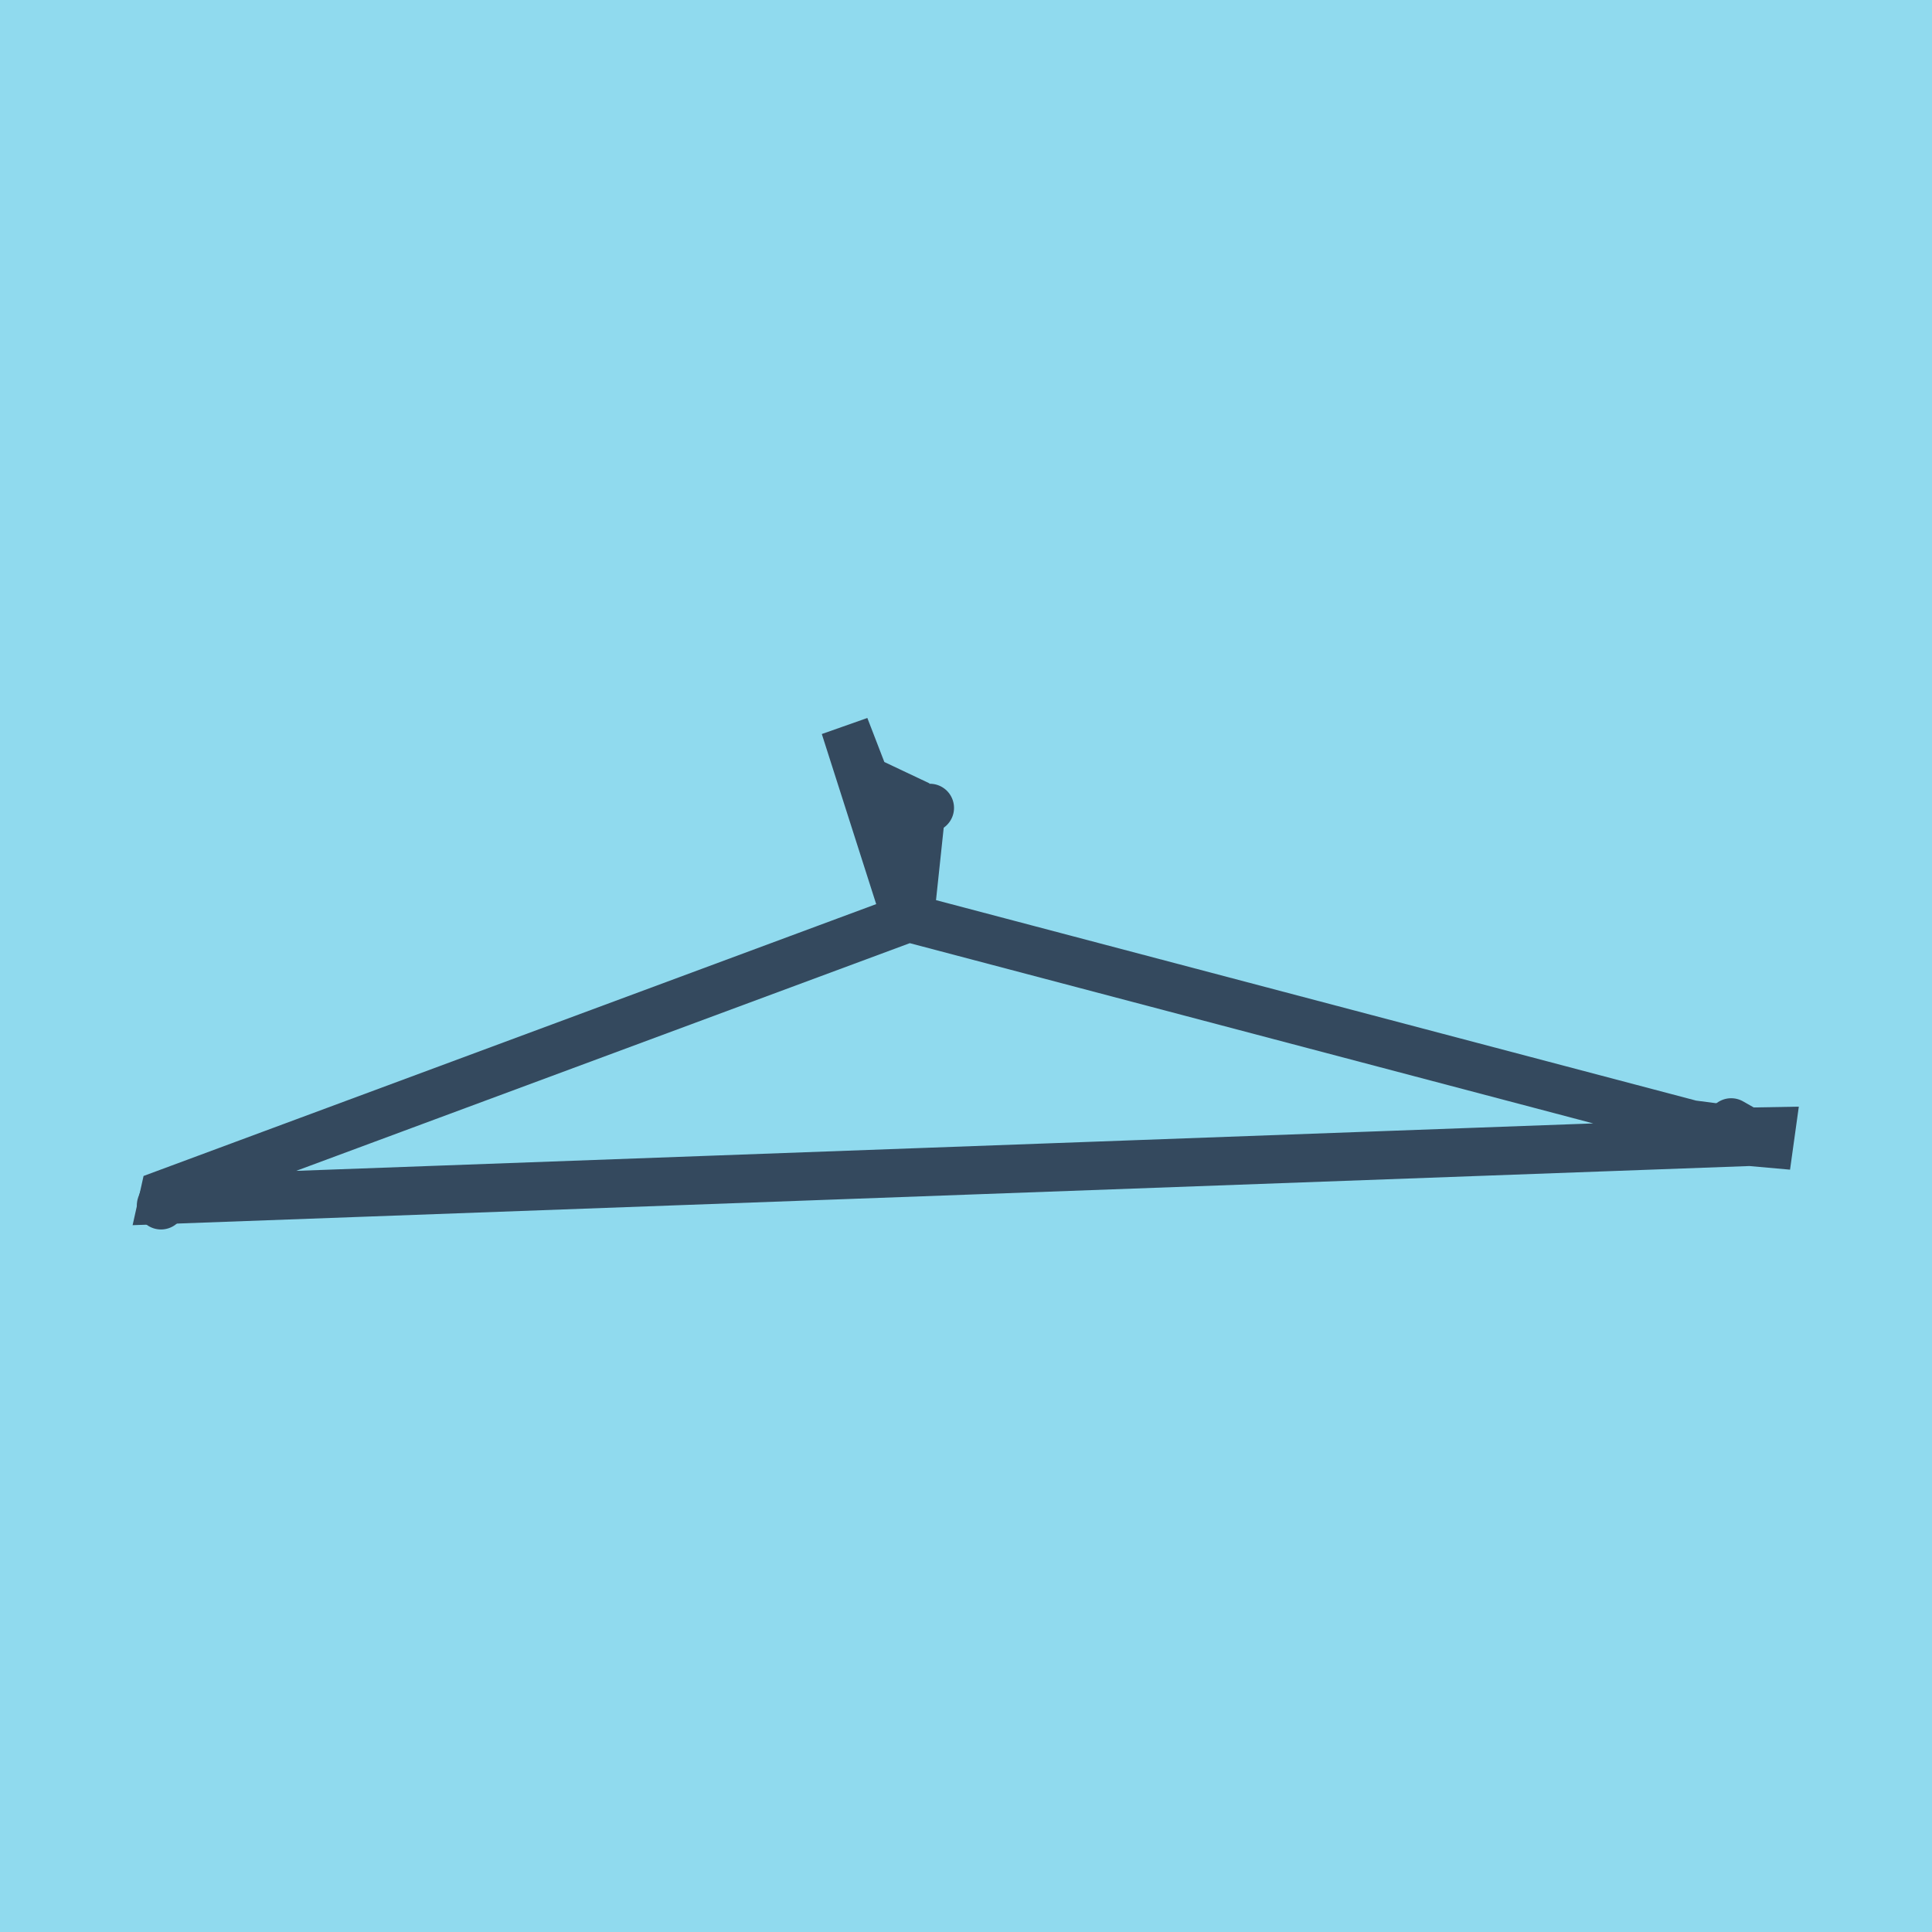
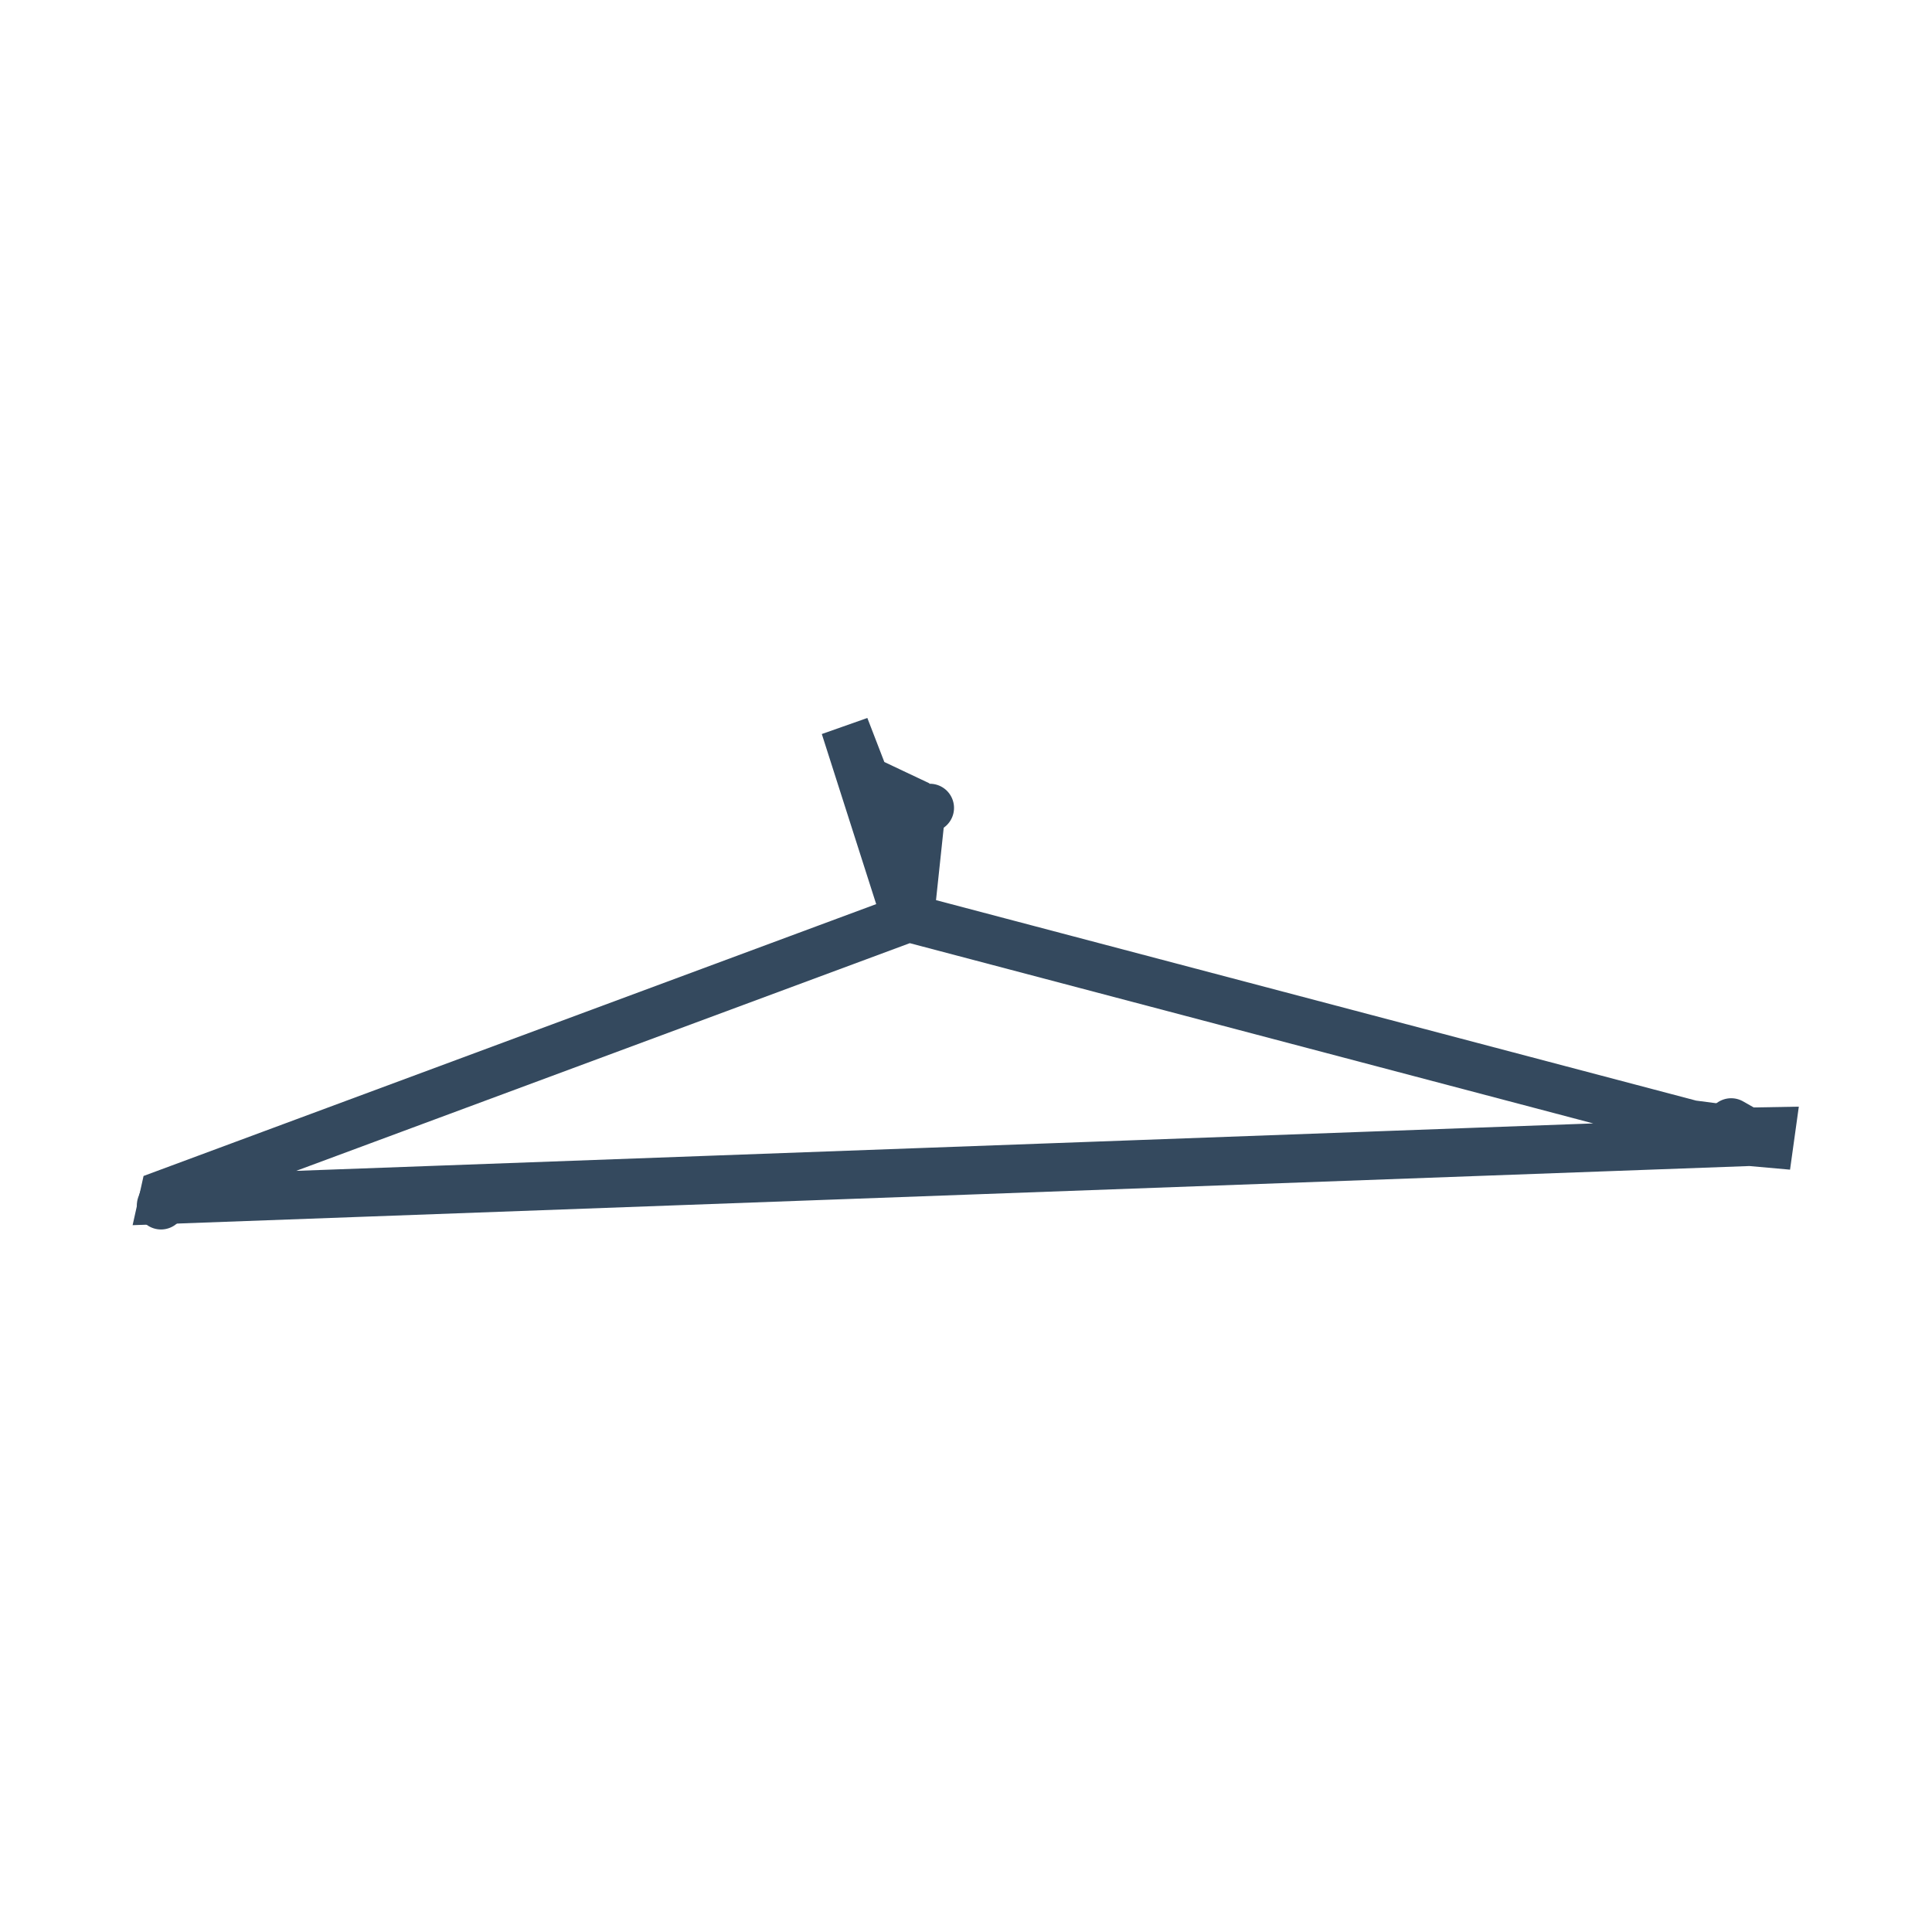
<svg xmlns="http://www.w3.org/2000/svg" viewBox="-10 -10 120 120" preserveAspectRatio="xMidYMid meet">
-   <path style="fill:#90daee" d="M-10-10h120v120H-10z" />
  <polyline stroke-linecap="round" points="46.59,41.62 45.903,41.62 " style="fill:none;stroke:#34495e;stroke-width: 3px" />
  <polyline stroke-linecap="round" points="0.247,64.191 0,64.865 " style="fill:none;stroke:#34495e;stroke-width: 3px" />
  <polyline stroke-linecap="round" points="99.56,60.872 97.526,59.713 " style="fill:none;stroke:#34495e;stroke-width: 3px" />
  <polyline stroke-linecap="round" points="46.719,40.197 47.756,40.18 " style="fill:none;stroke:#34495e;stroke-width: 3px" />
  <polyline stroke-linecap="round" points="46.247,41.62 46.233,39.606 43.744,38.429 42.473,35.135 46.287,47.064 0.204,64.164 0.123,64.528 98.695,60.922 99.894,61.029 100,60.267 98.543,60.293 95.057,59.835 46.51,47.031 47.237,40.188 " style="fill:none;stroke:#34495e;stroke-width: 3px" />
</svg>